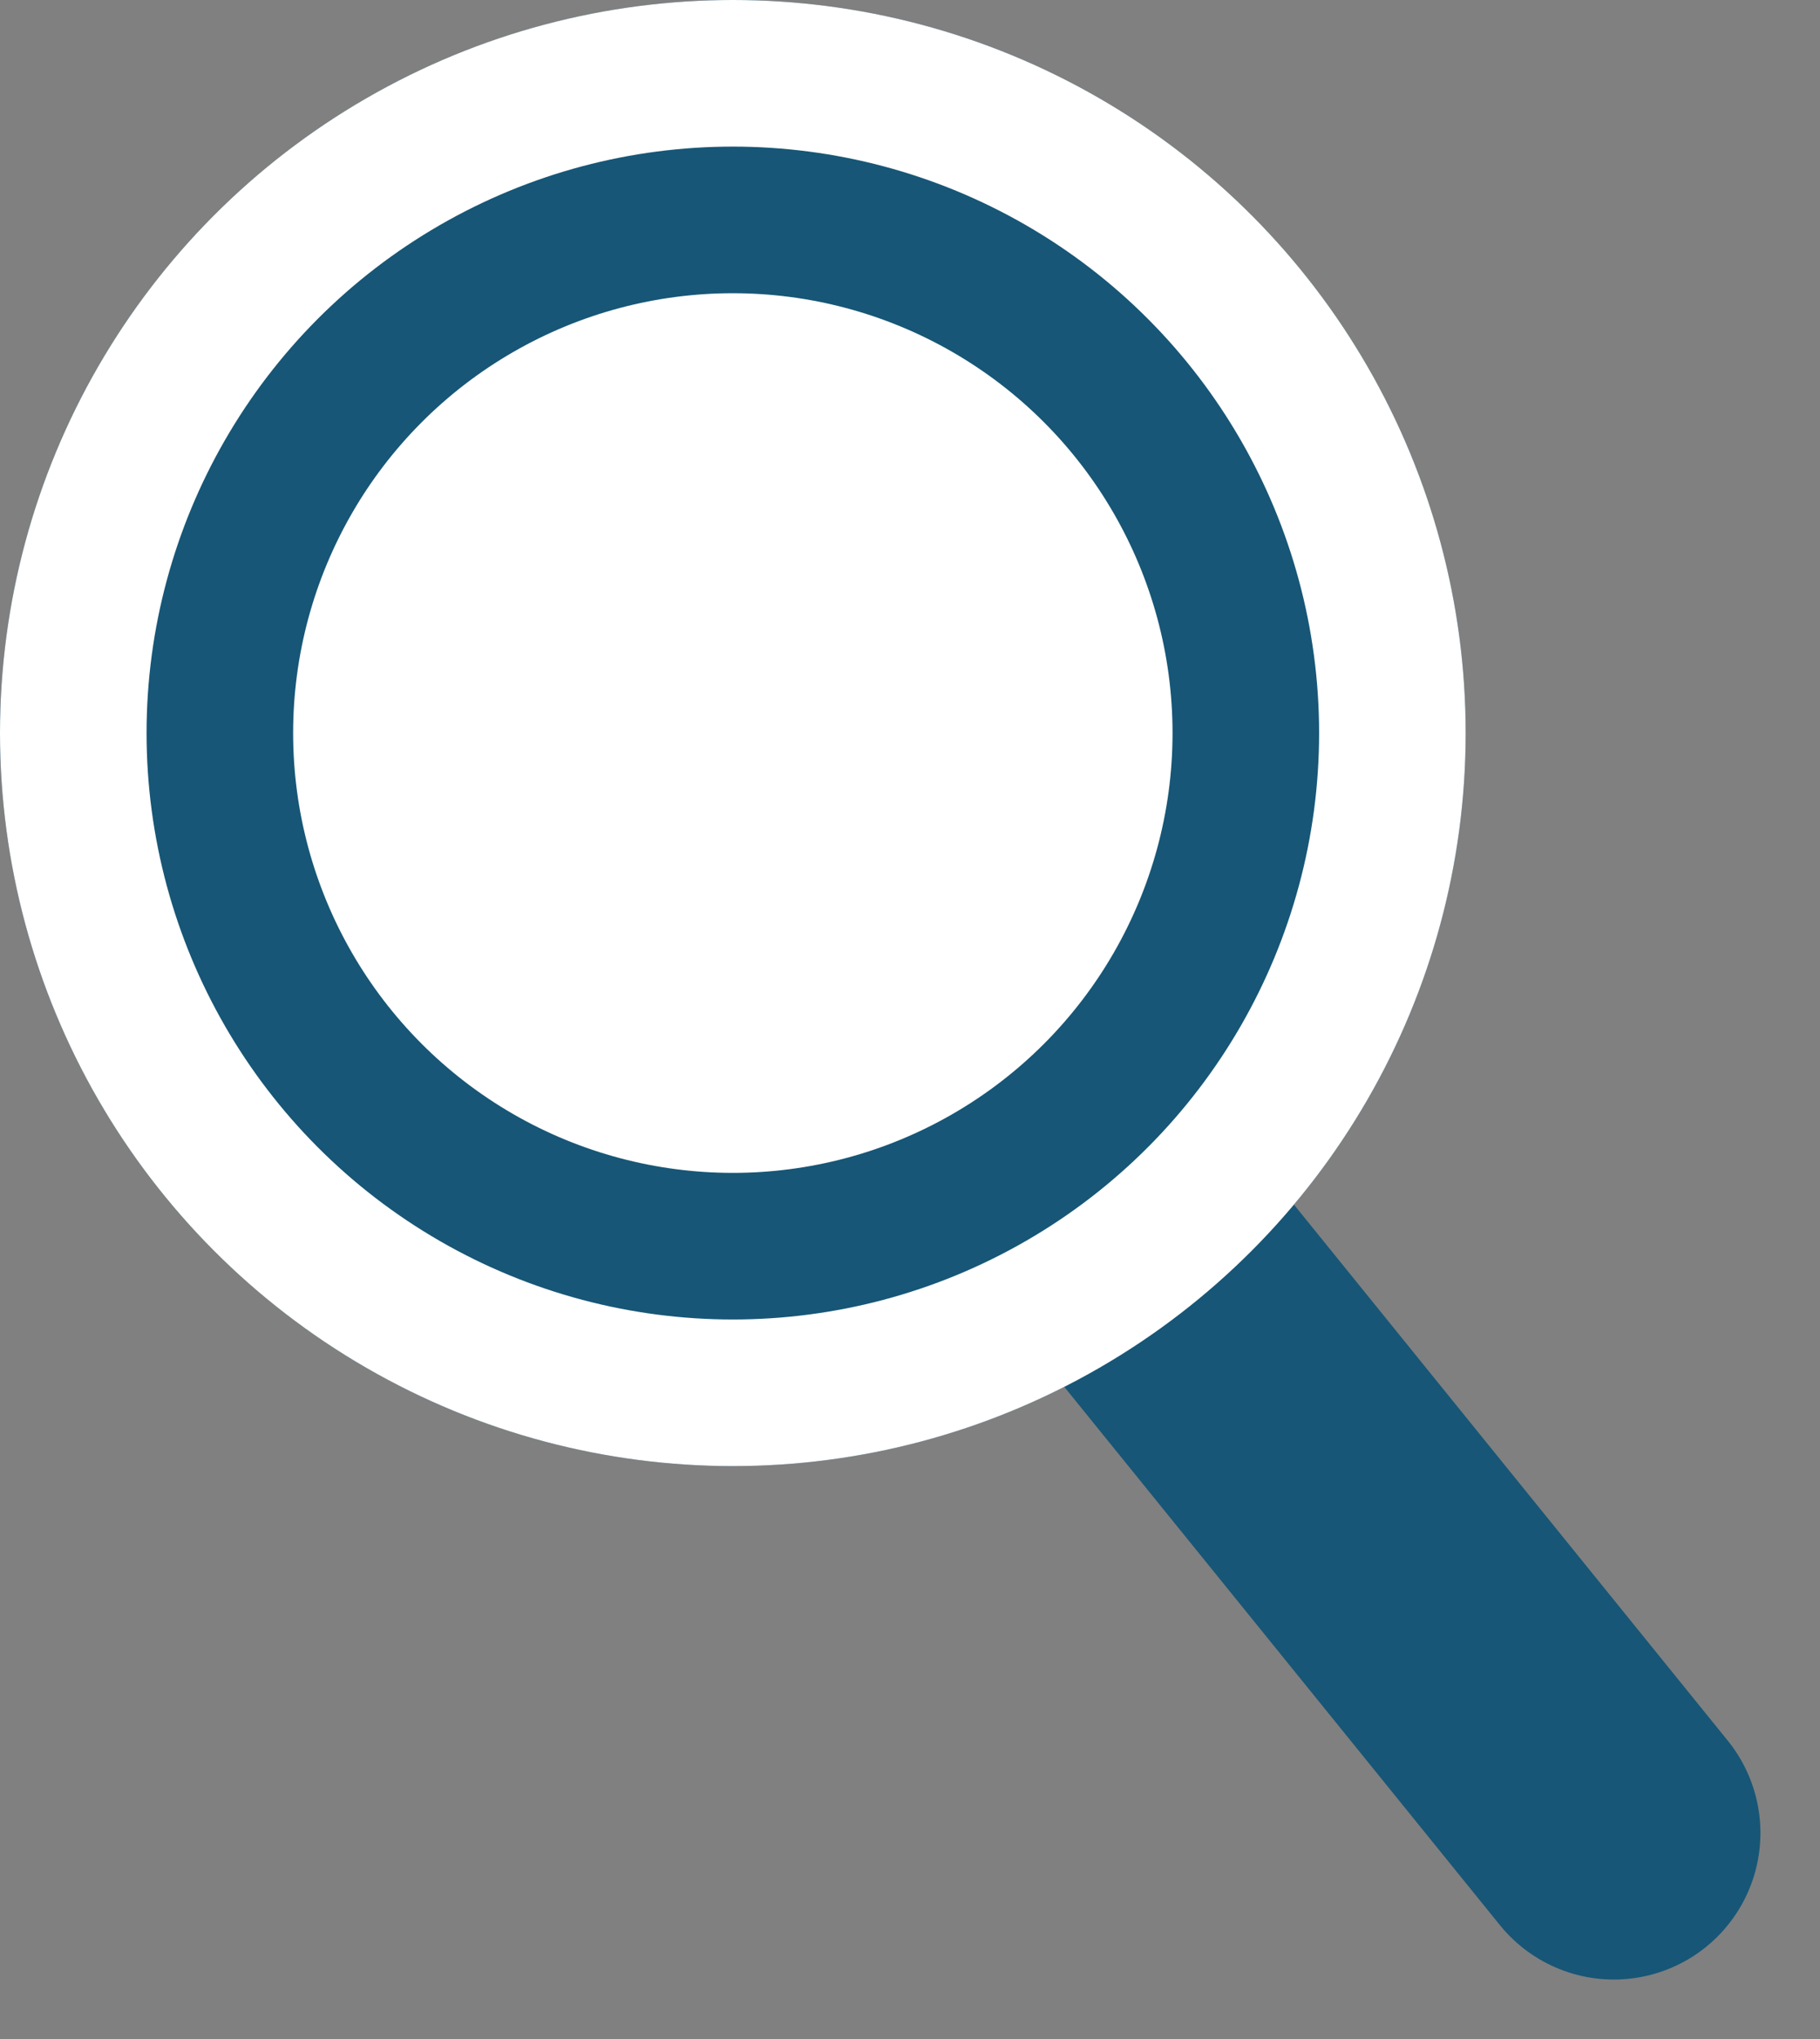
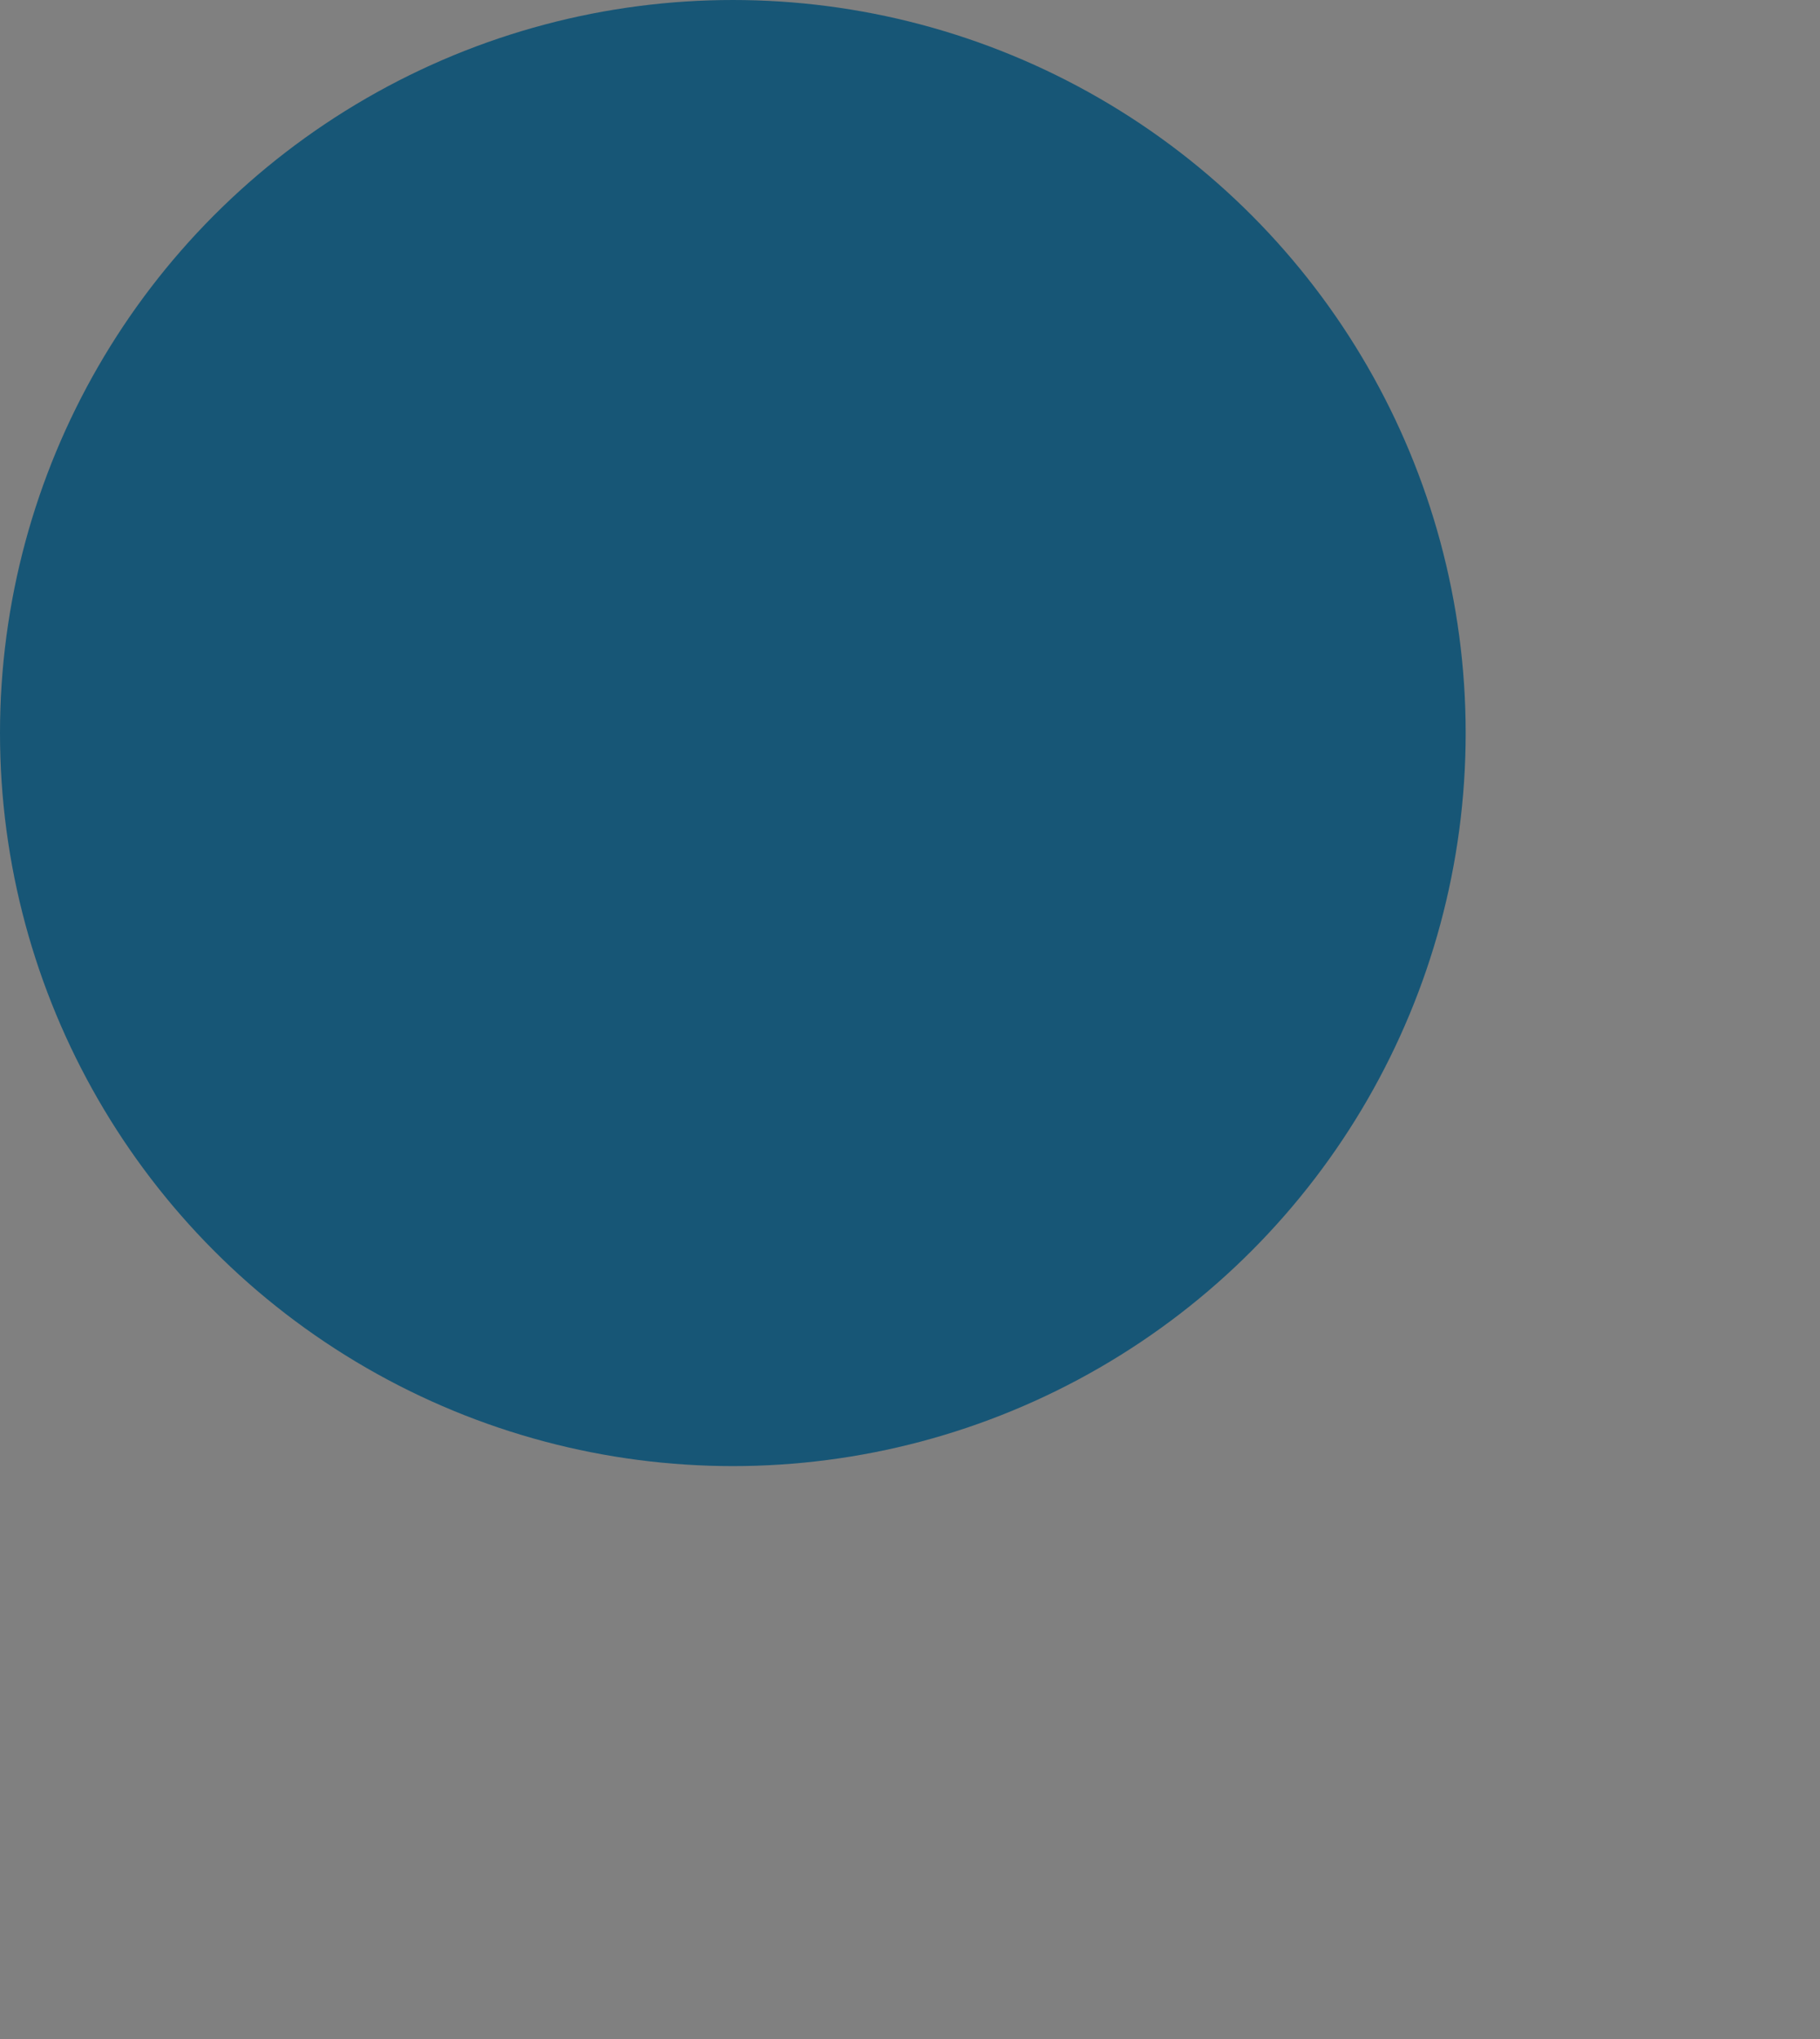
<svg xmlns="http://www.w3.org/2000/svg" width="24.835" height="27.817" viewBox="0 0 24.835 27.817">
  <rect x="0" y="0" width="24.835" height="27.817" fill="#808080" stroke="none" />
-   <path d="M0,0,9.478,11.708" transform="translate(12.544 13.296)" fill="none" stroke="#175676" stroke-linecap="round" stroke-width="4" />
  <g fill="#175676" stroke="#fff" stroke-linecap="round" stroke-linejoin="round" stroke-width="2">
    <circle cx="10" cy="10" r="10" stroke="none" />
-     <circle cx="10" cy="10" r="9" fill="none" />
  </g>
-   <circle cx="6" cy="6" r="6" transform="translate(4 4)" fill="#fff" />
</svg>